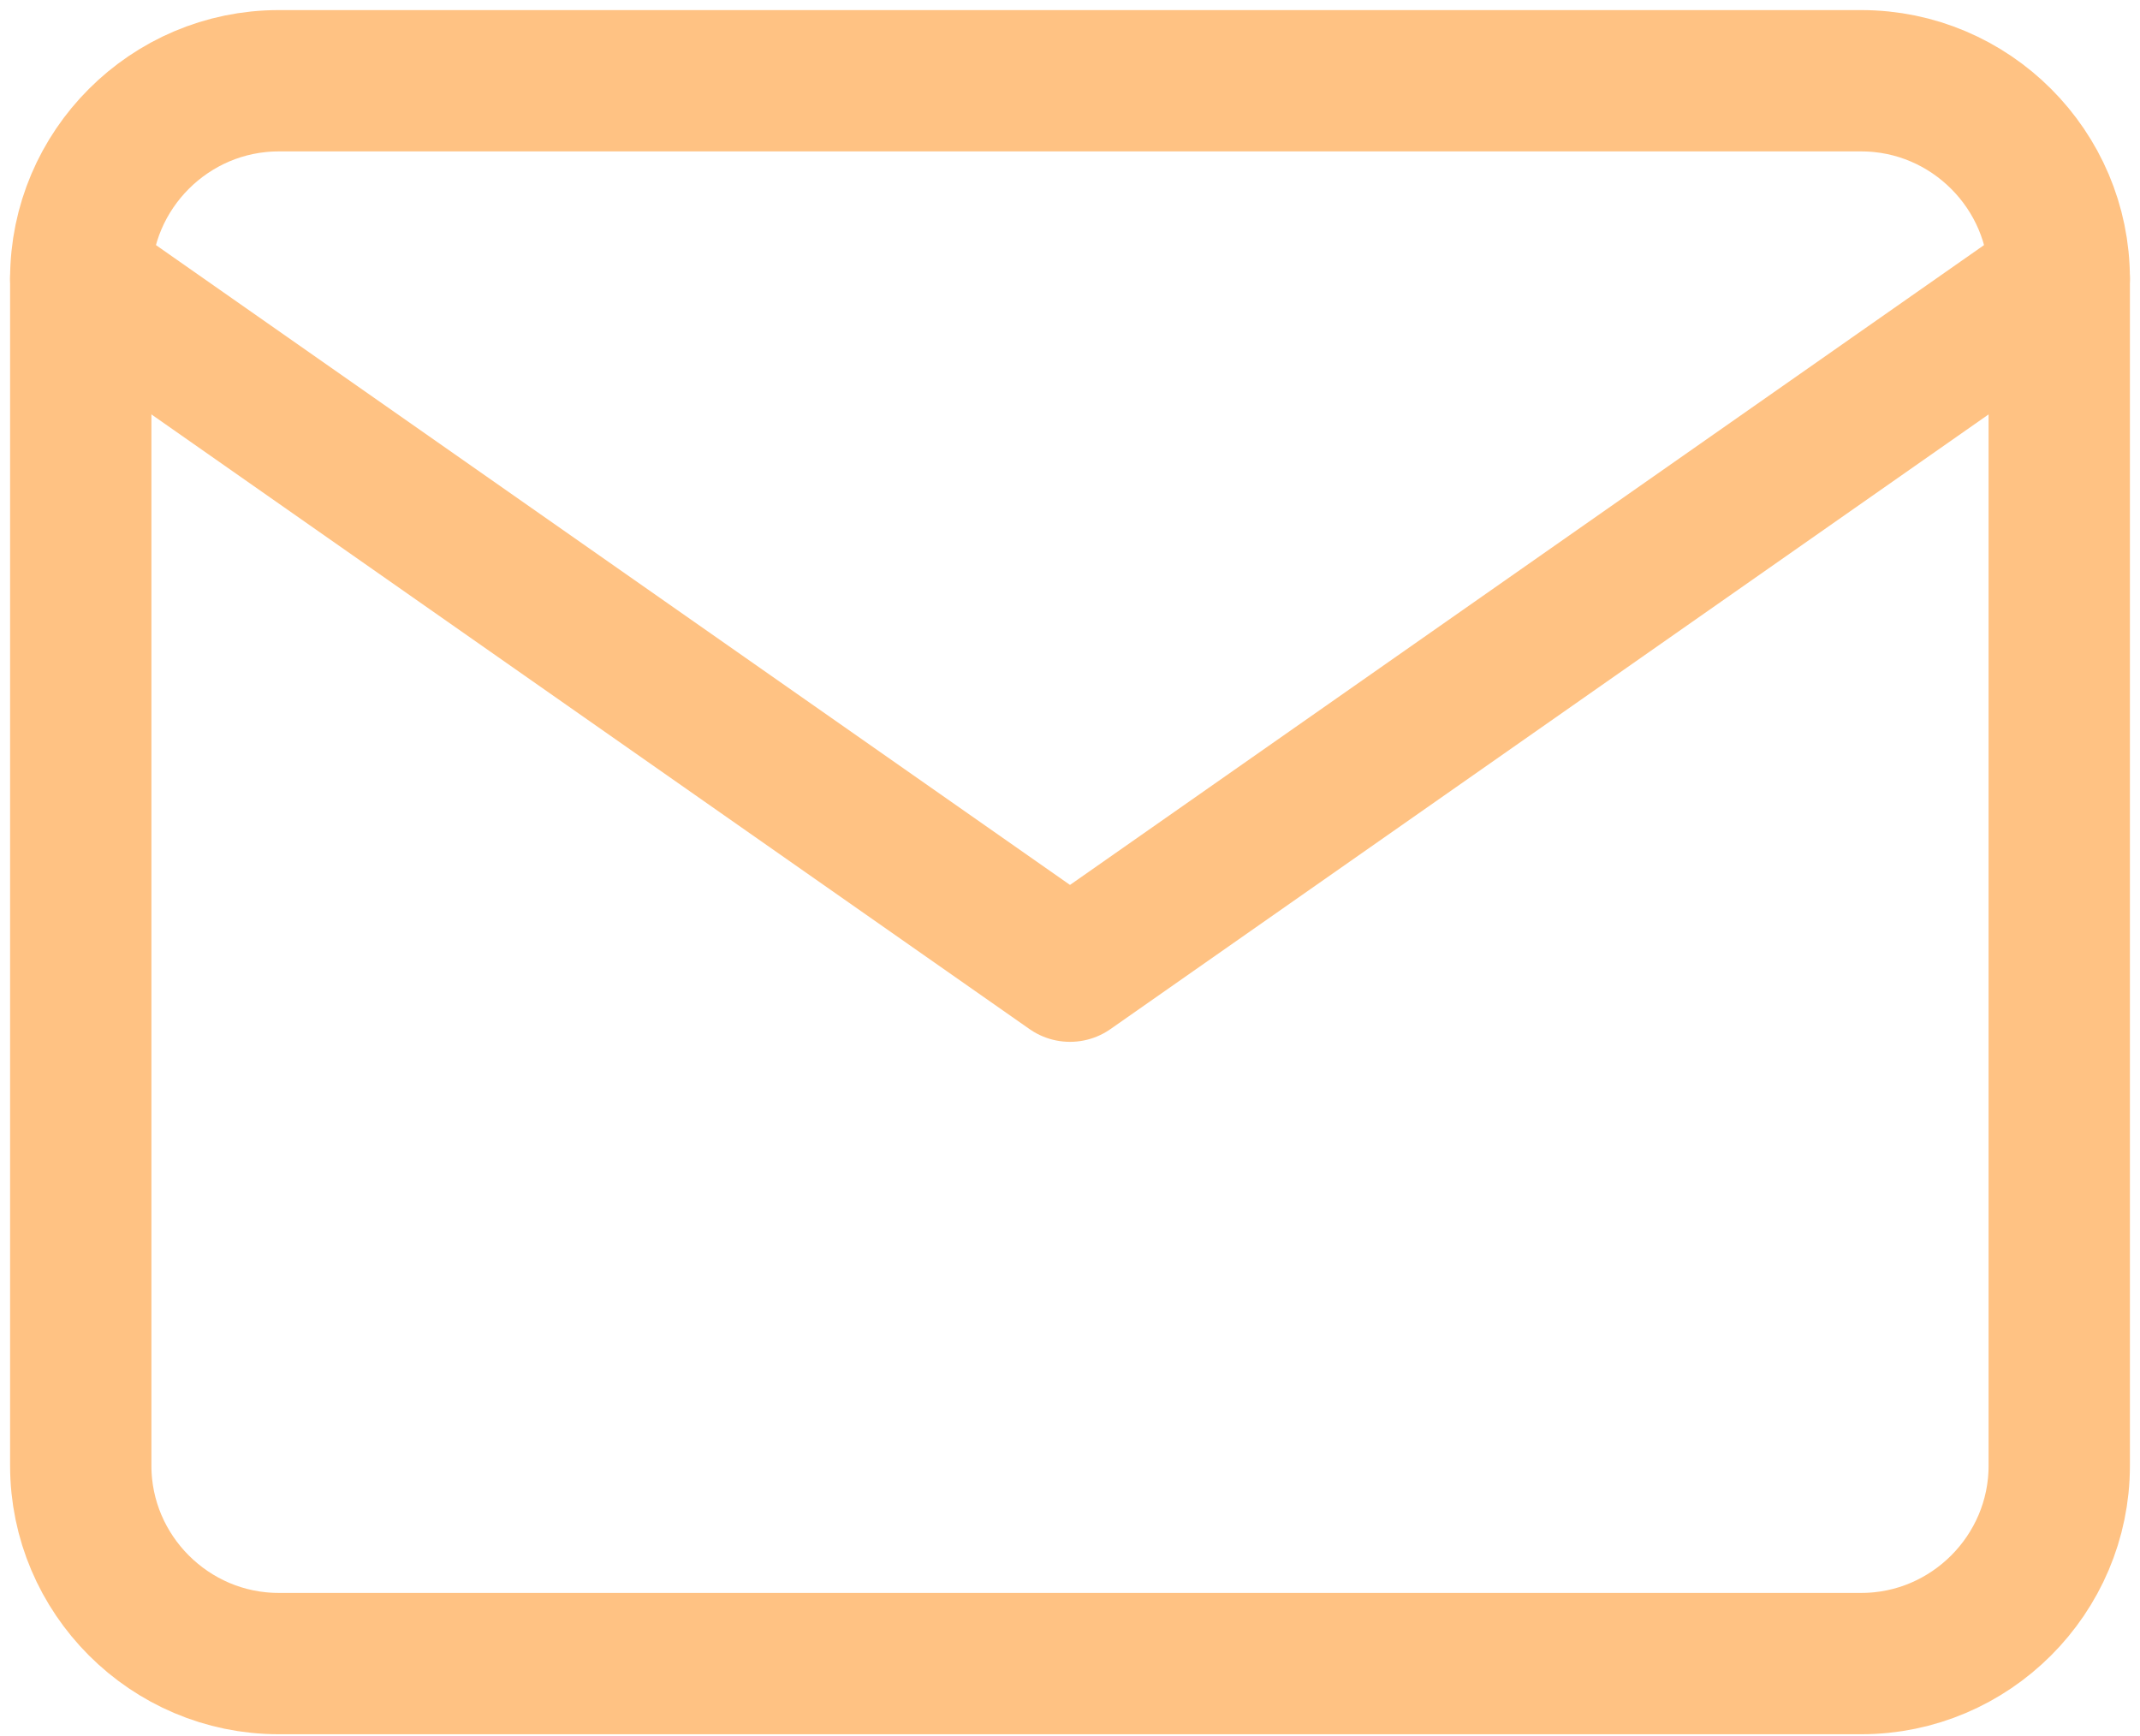
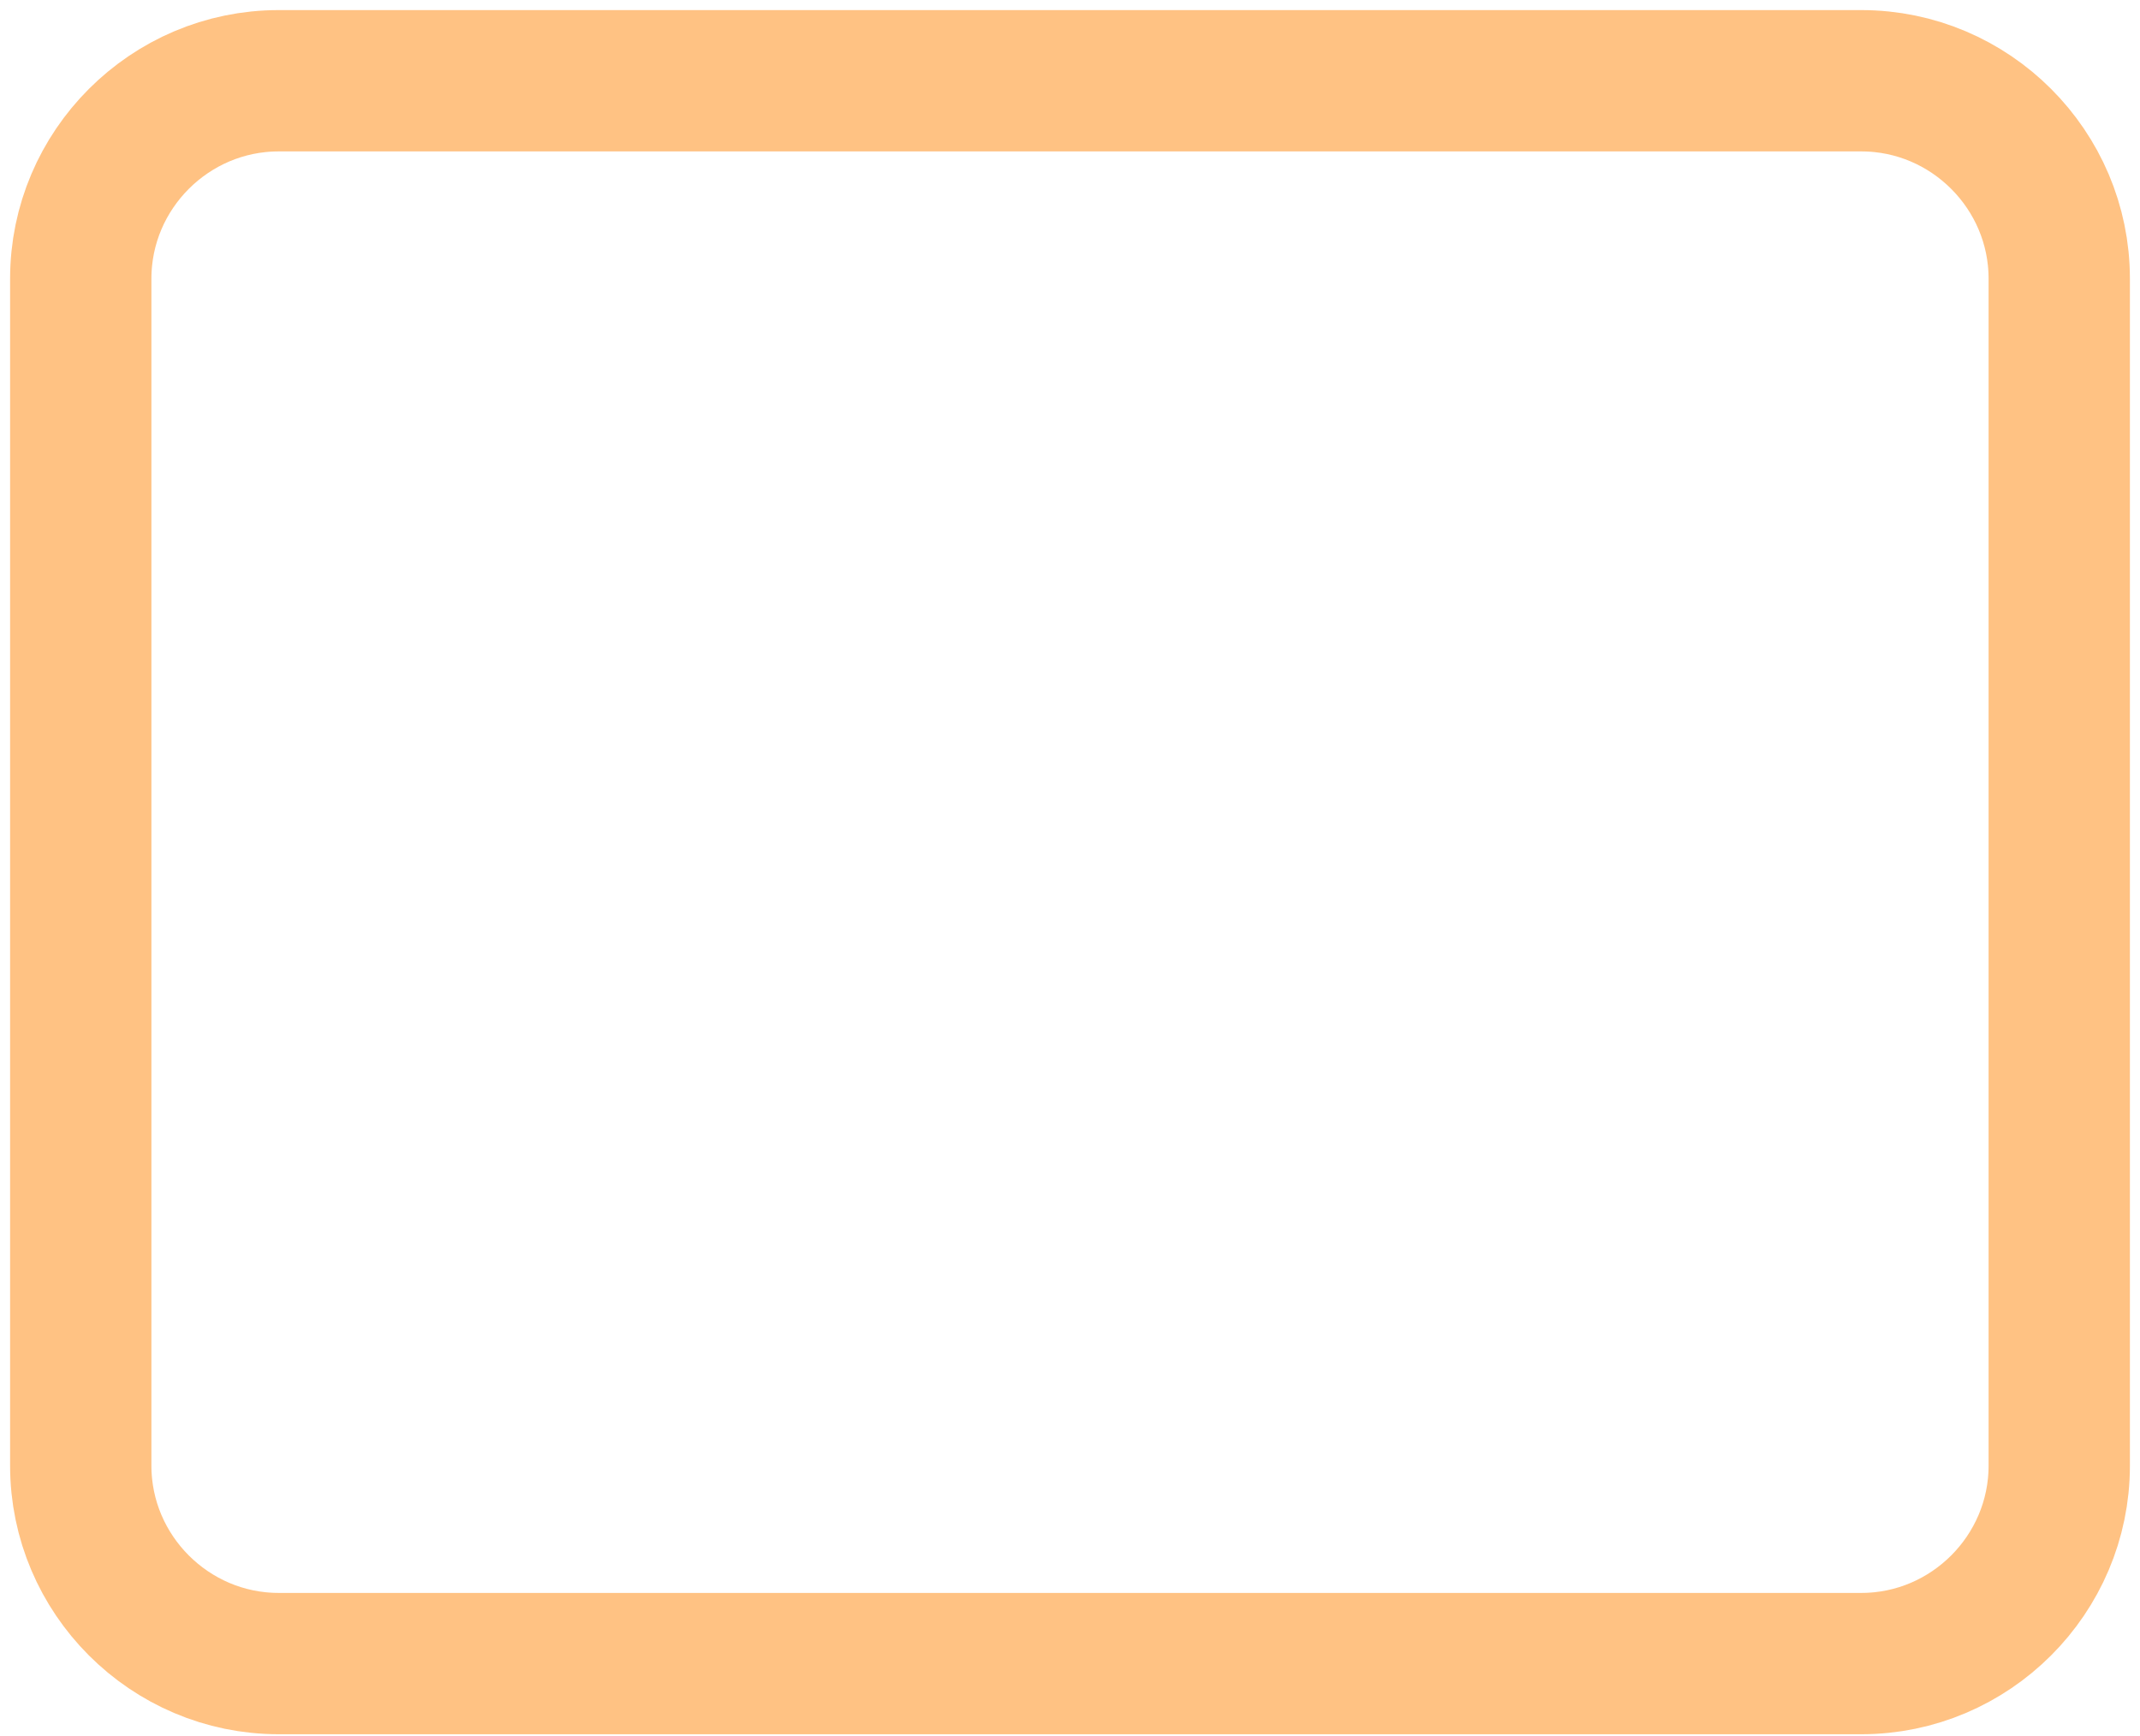
<svg xmlns="http://www.w3.org/2000/svg" width="53" height="43" viewBox="0 0 53 43" fill="none">
  <path d="M6.9 2H46.1C48.795 2 51 4.205 51 6.9V36.3C51 38.995 48.795 41.2 46.1 41.2H6.9C4.205 41.2 2 38.995 2 36.3V6.9C2 4.205 4.205 2 6.9 2Z" stroke="#FFC283" stroke-width="3.5" stroke-linecap="round" stroke-linejoin="round" />
-   <path d="M51 6.902L26.5 24.052L2 6.902" stroke="#FFC283" stroke-width="3.5" stroke-linecap="round" stroke-linejoin="round" />
</svg>